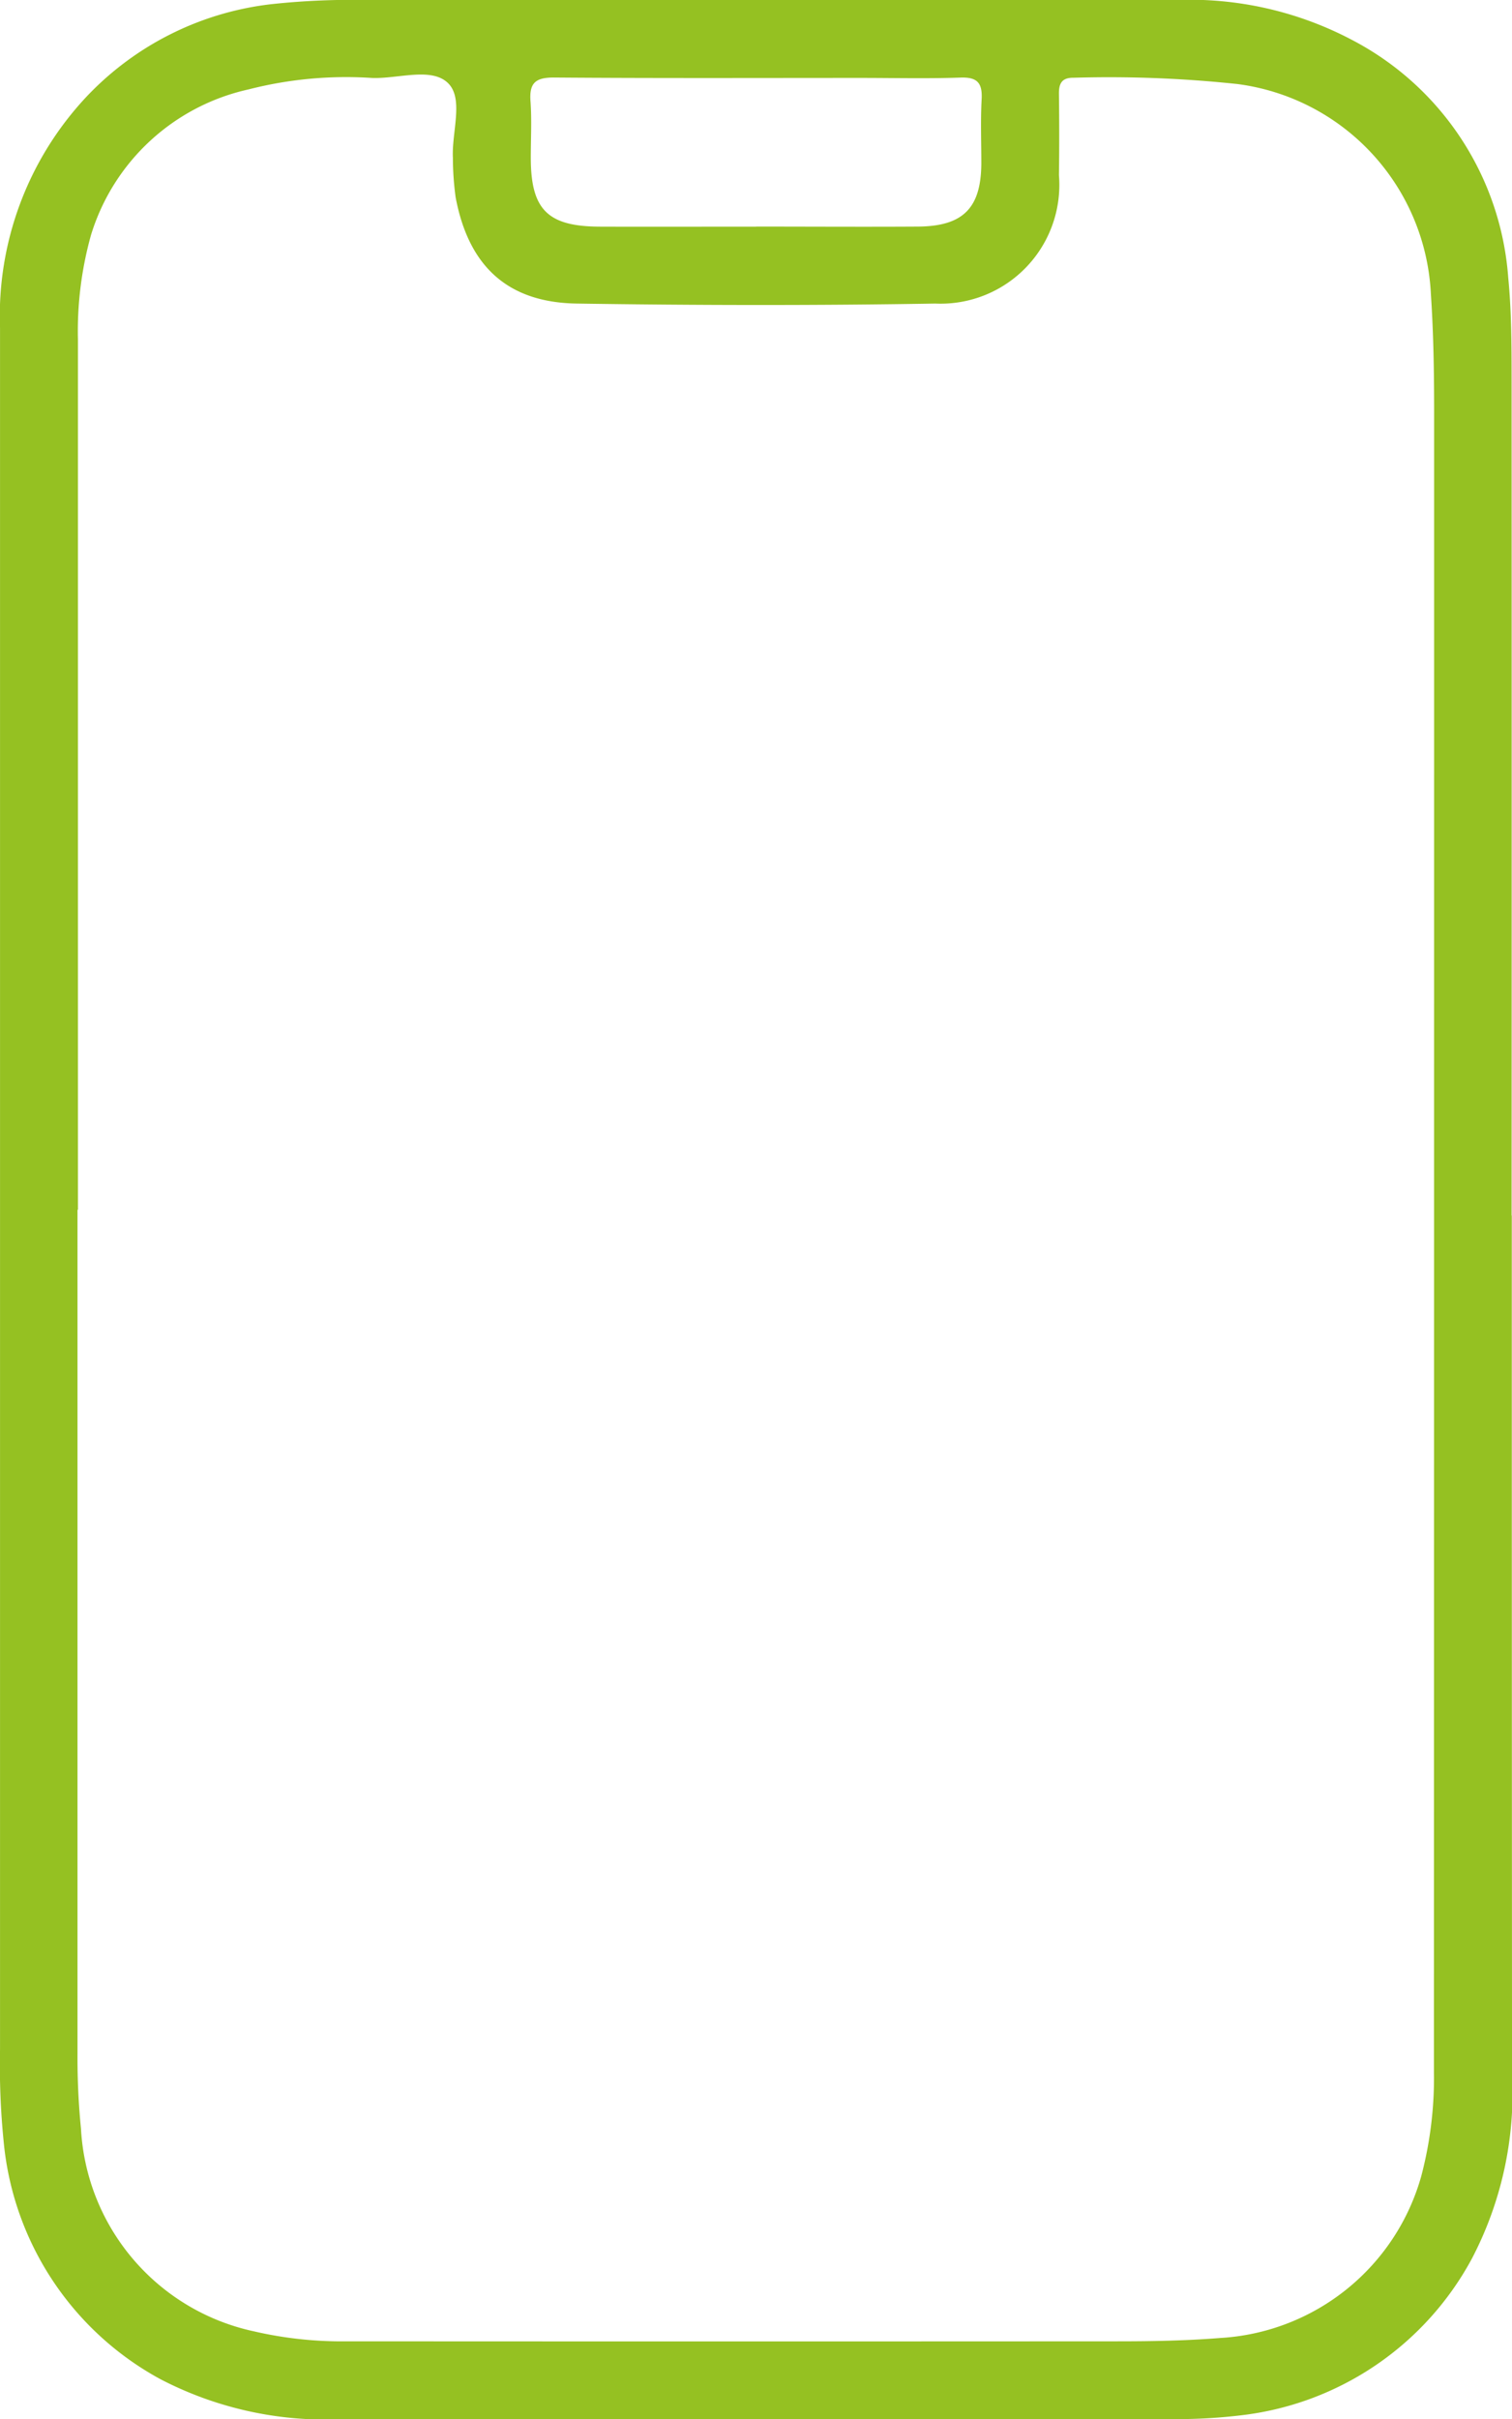
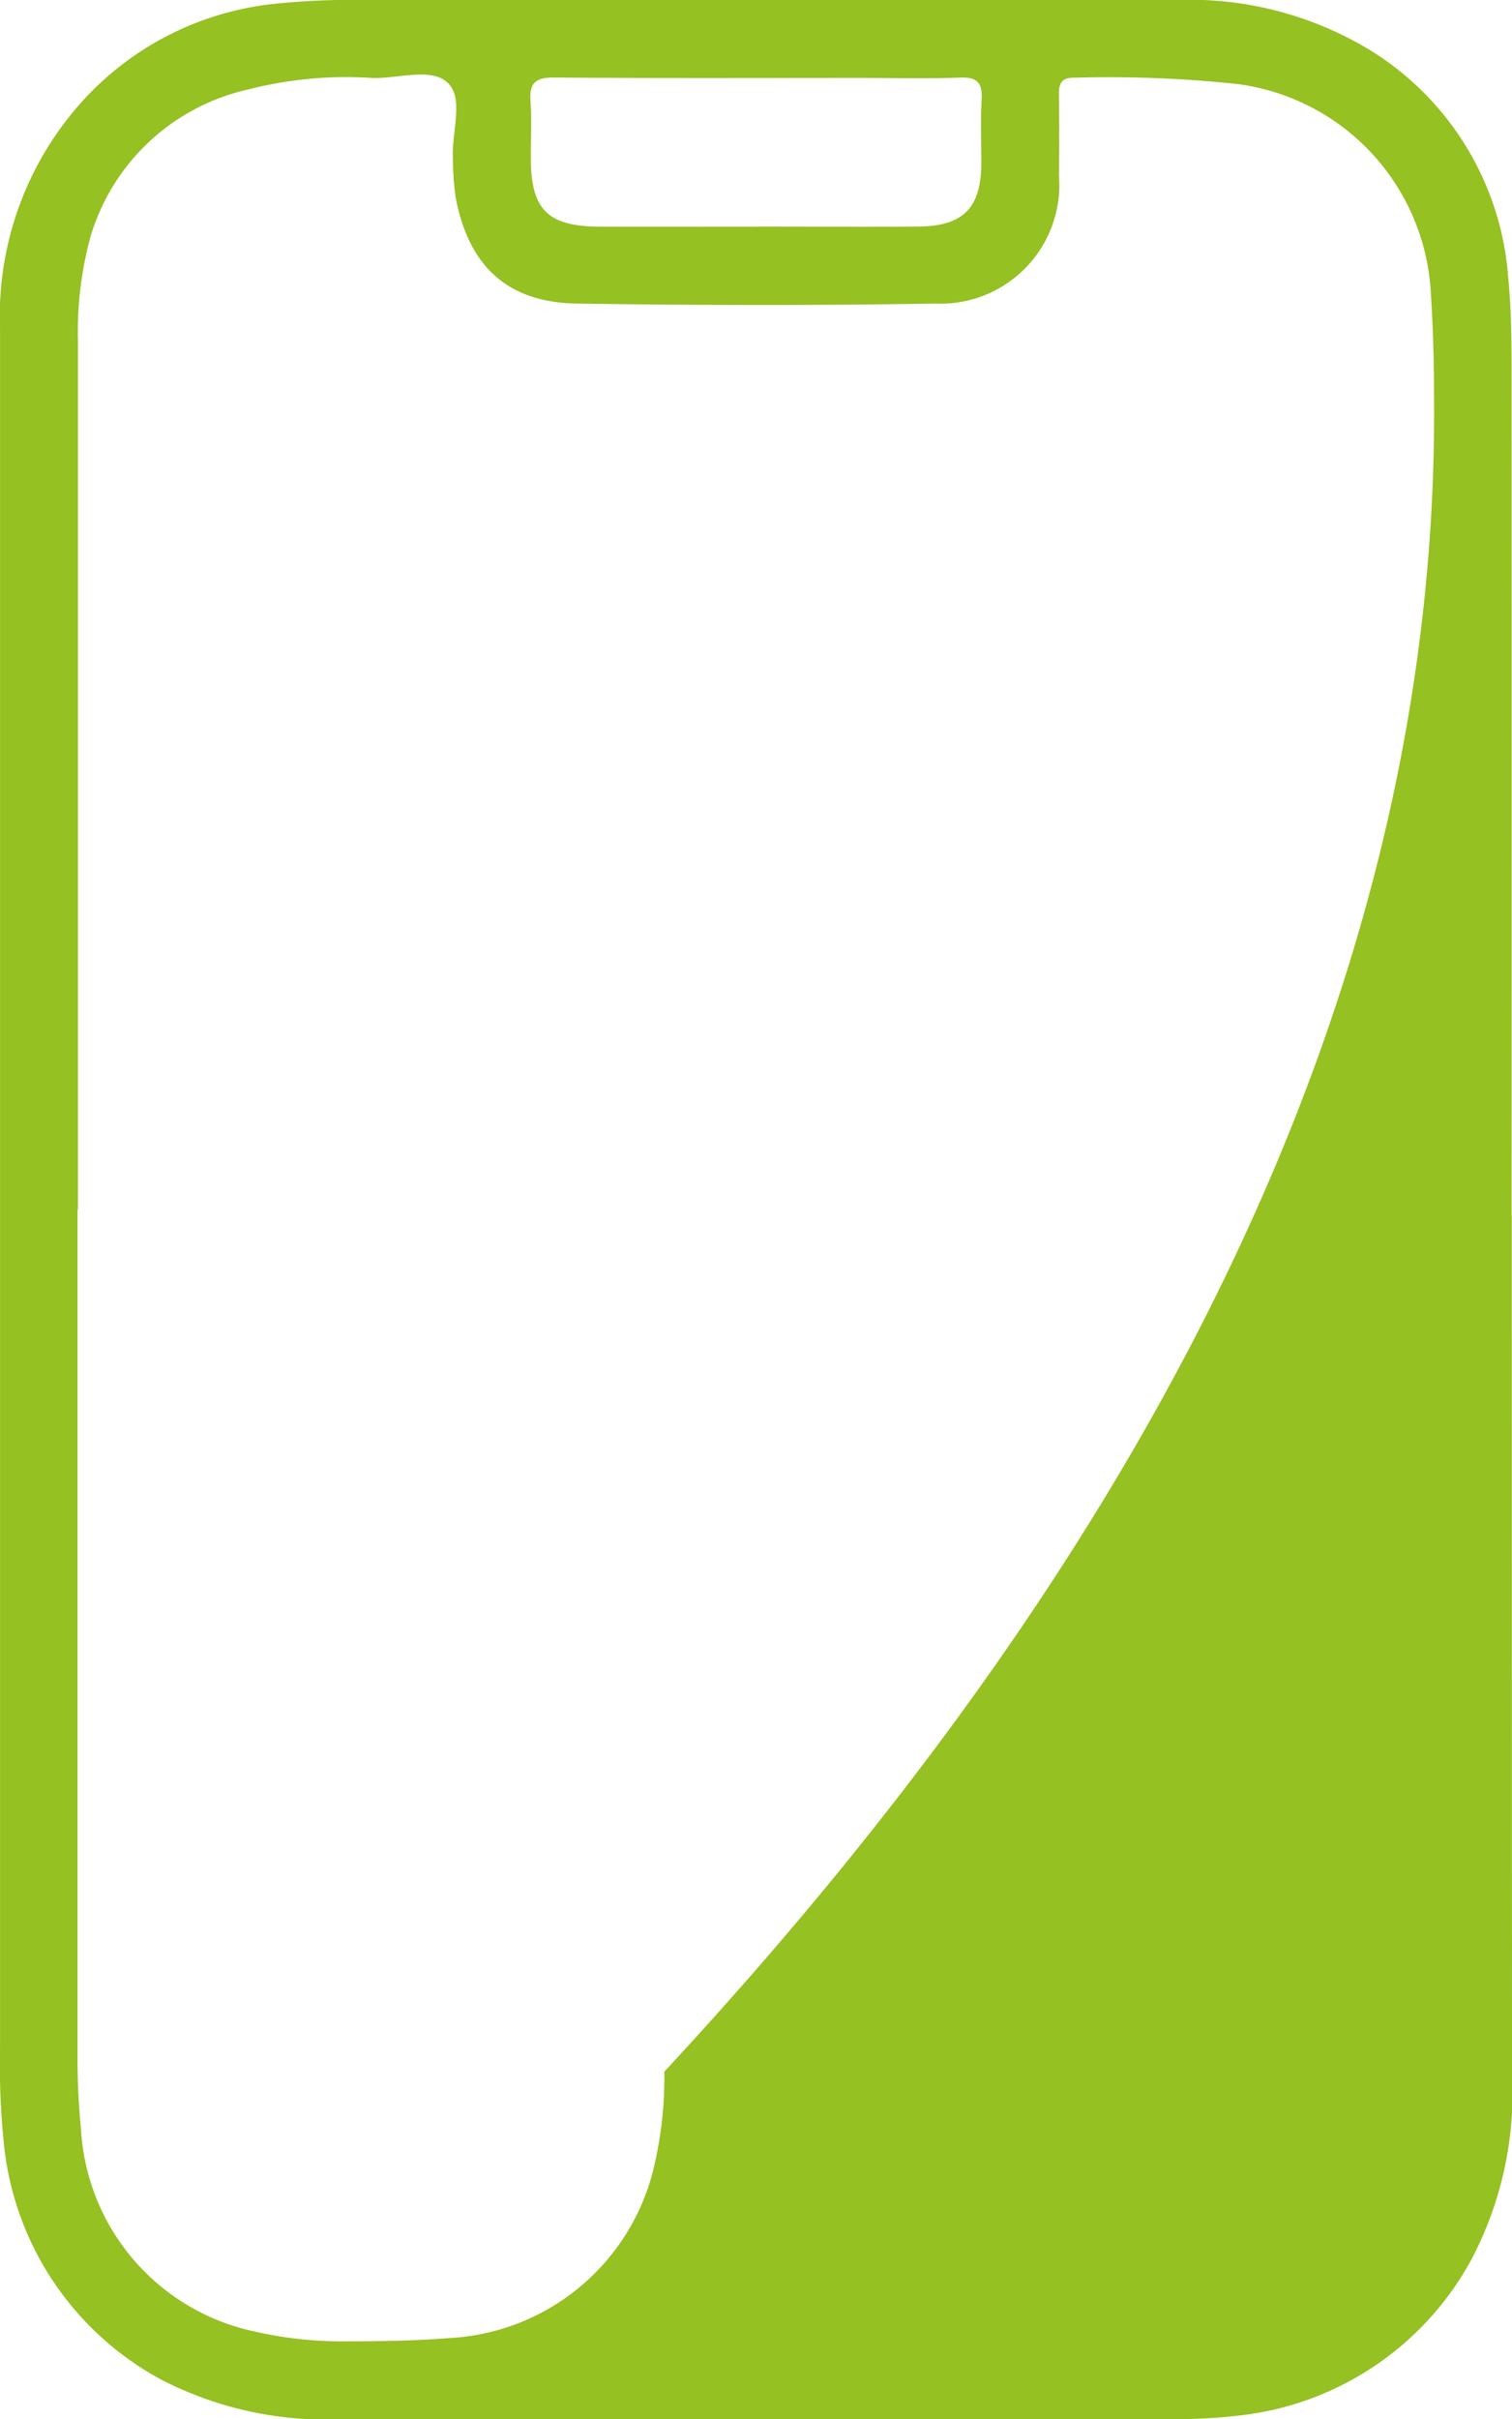
<svg xmlns="http://www.w3.org/2000/svg" width="49.553" height="79.23" viewBox="0 0 49.553 79.23">
  <g id="Gruppe_150" data-name="Gruppe 150" transform="translate(-587.851 -2801.502)">
-     <path id="Pfad_130" data-name="Pfad 130" d="M49.545,243.761q0,14.067.008,28.132a11.687,11.687,0,0,1-1.313,6.024,9.885,9.885,0,0,1-7.644,5.145,17.519,17.519,0,0,1-2.282.114q-13.509,0-27.019,0a11.734,11.734,0,0,1-6.028-1.3A9.9,9.9,0,0,1,.12,274.1,25.1,25.1,0,0,1,0,271.079q0-28.194,0-56.388a10.488,10.488,0,0,1,2.821-7.561,9.882,9.882,0,0,1,6.122-3.05,24.8,24.8,0,0,1,3.084-.131q13.262,0,26.525,0a11.4,11.4,0,0,1,5.776,1.318,9.563,9.563,0,0,1,5.1,7.77c.107,1.092.11,2.18.111,3.271q.005,13.726,0,27.452m-47-.19q0,13.817,0,27.634a23.618,23.618,0,0,0,.114,2.466A7.189,7.189,0,0,0,8.306,280.3a12.746,12.746,0,0,0,3.063.33q12.611.007,25.223,0c1.132,0,2.262-.018,3.394-.109a7.279,7.279,0,0,0,6.592-5.3,12.618,12.618,0,0,0,.416-3.423Q47,244.63,47,217.459c0-1.3-.02-2.593-.107-3.889a7.288,7.288,0,0,0-6.335-6.868,39.758,39.758,0,0,0-5.365-.207c-.391-.007-.494.181-.489.532.011.886.013,1.772,0,2.658a3.891,3.891,0,0,1-4.054,4.206c-3.915.066-7.831.059-11.746,0-2.277-.034-3.549-1.232-3.972-3.477a9.6,9.6,0,0,1-.09-1.292c-.044-.838.362-1.932-.155-2.446-.543-.541-1.643-.14-2.5-.174a12.883,12.883,0,0,0-4.045.376,6.975,6.975,0,0,0-5.161,4.769,11.711,11.711,0,0,0-.428,3.423q0,14.25,0,28.5m22.227-32.2c1.77,0,3.54.011,5.309,0,1.477-.012,2.063-.609,2.071-2.067,0-.7-.028-1.4.01-2.1.029-.532-.136-.733-.692-.713-1.09.038-2.181.011-3.272.011-3.355,0-6.709.013-10.063-.013-.6,0-.8.185-.758.774.045.614.009,1.234.01,1.852,0,1.7.55,2.252,2.261,2.258s3.416,0,5.124,0" transform="translate(587.852 2597.553)" fill="#95c122" />
+     <path id="Pfad_130" data-name="Pfad 130" d="M49.545,243.761q0,14.067.008,28.132a11.687,11.687,0,0,1-1.313,6.024,9.885,9.885,0,0,1-7.644,5.145,17.519,17.519,0,0,1-2.282.114q-13.509,0-27.019,0a11.734,11.734,0,0,1-6.028-1.3A9.9,9.9,0,0,1,.12,274.1,25.1,25.1,0,0,1,0,271.079q0-28.194,0-56.388a10.488,10.488,0,0,1,2.821-7.561,9.882,9.882,0,0,1,6.122-3.05,24.8,24.8,0,0,1,3.084-.131q13.262,0,26.525,0a11.4,11.4,0,0,1,5.776,1.318,9.563,9.563,0,0,1,5.1,7.77c.107,1.092.11,2.18.111,3.271q.005,13.726,0,27.452m-47-.19q0,13.817,0,27.634a23.618,23.618,0,0,0,.114,2.466A7.189,7.189,0,0,0,8.306,280.3a12.746,12.746,0,0,0,3.063.33c1.132,0,2.262-.018,3.394-.109a7.279,7.279,0,0,0,6.592-5.3,12.618,12.618,0,0,0,.416-3.423Q47,244.63,47,217.459c0-1.3-.02-2.593-.107-3.889a7.288,7.288,0,0,0-6.335-6.868,39.758,39.758,0,0,0-5.365-.207c-.391-.007-.494.181-.489.532.011.886.013,1.772,0,2.658a3.891,3.891,0,0,1-4.054,4.206c-3.915.066-7.831.059-11.746,0-2.277-.034-3.549-1.232-3.972-3.477a9.6,9.6,0,0,1-.09-1.292c-.044-.838.362-1.932-.155-2.446-.543-.541-1.643-.14-2.5-.174a12.883,12.883,0,0,0-4.045.376,6.975,6.975,0,0,0-5.161,4.769,11.711,11.711,0,0,0-.428,3.423q0,14.25,0,28.5m22.227-32.2c1.77,0,3.54.011,5.309,0,1.477-.012,2.063-.609,2.071-2.067,0-.7-.028-1.4.01-2.1.029-.532-.136-.733-.692-.713-1.09.038-2.181.011-3.272.011-3.355,0-6.709.013-10.063-.013-.6,0-.8.185-.758.774.045.614.009,1.234.01,1.852,0,1.7.55,2.252,2.261,2.258s3.416,0,5.124,0" transform="translate(587.852 2597.553)" fill="#95c122" />
  </g>
</svg>